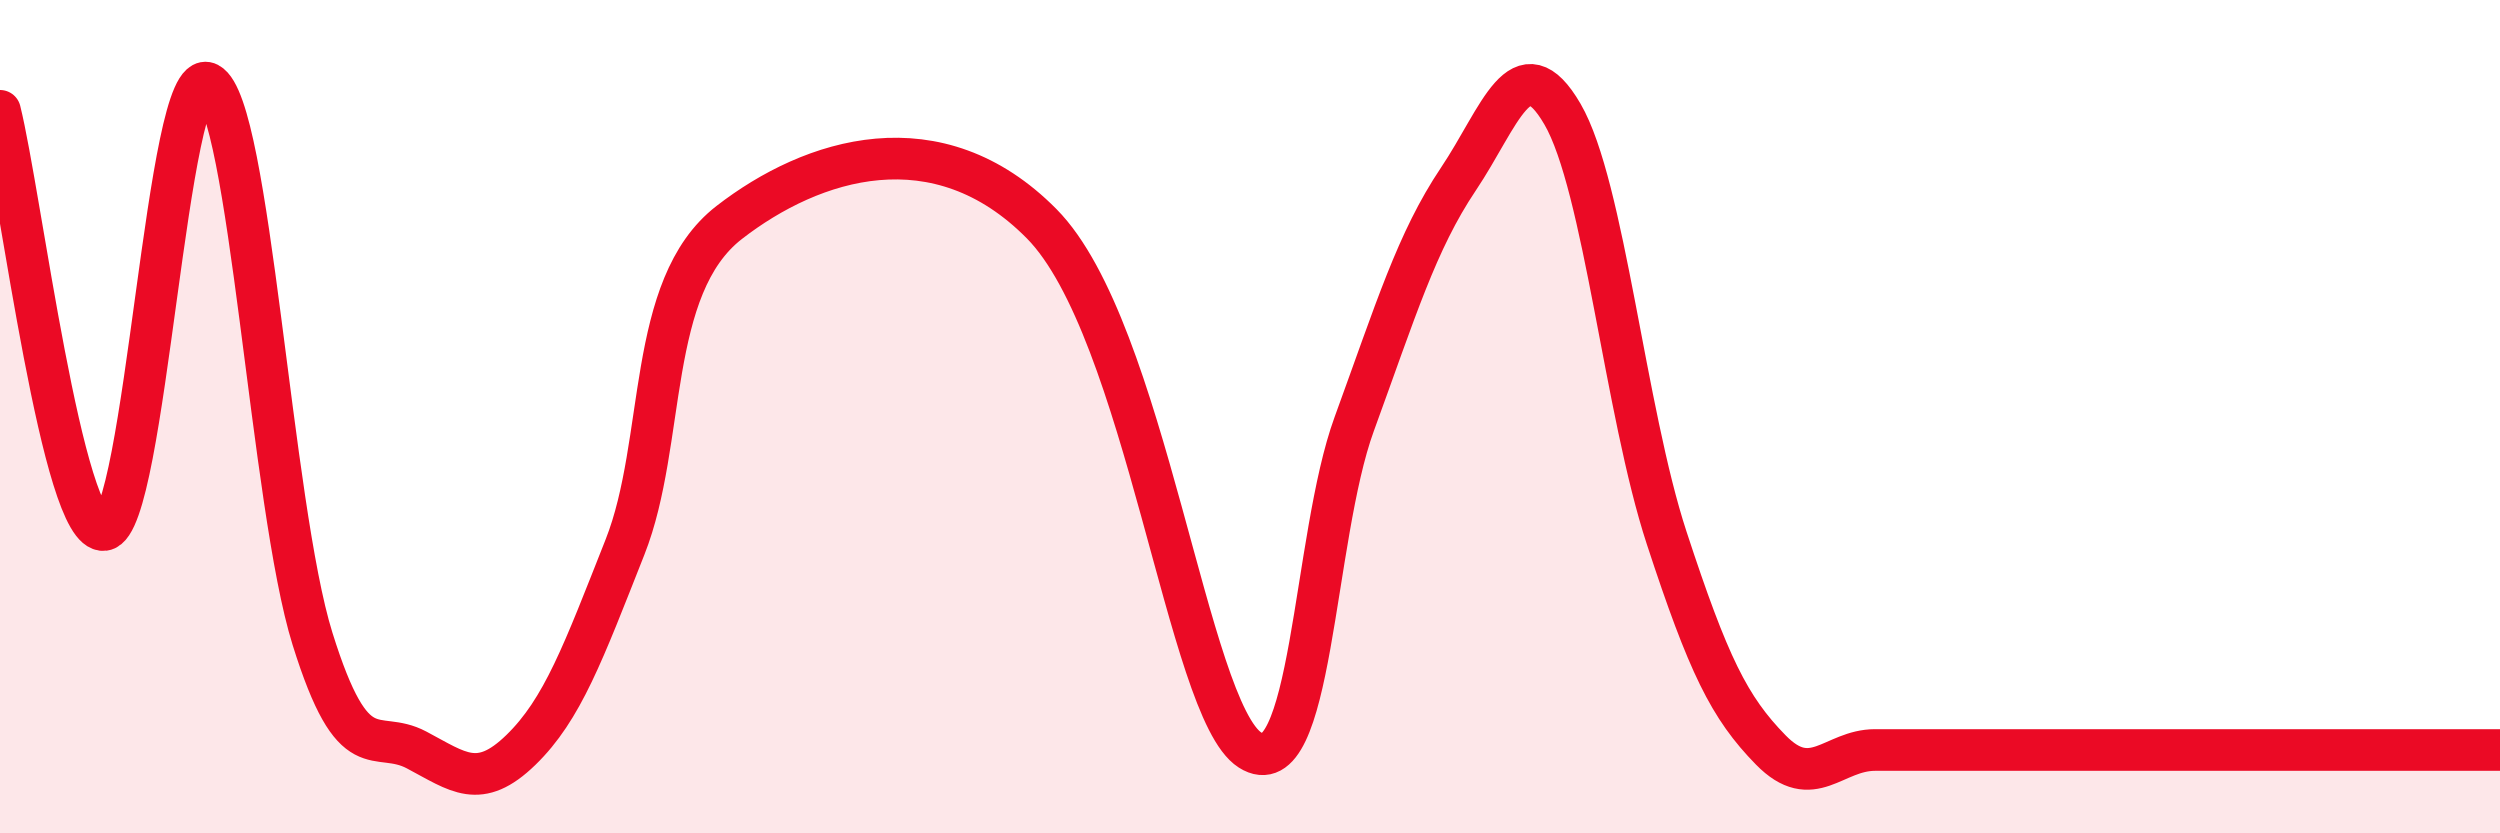
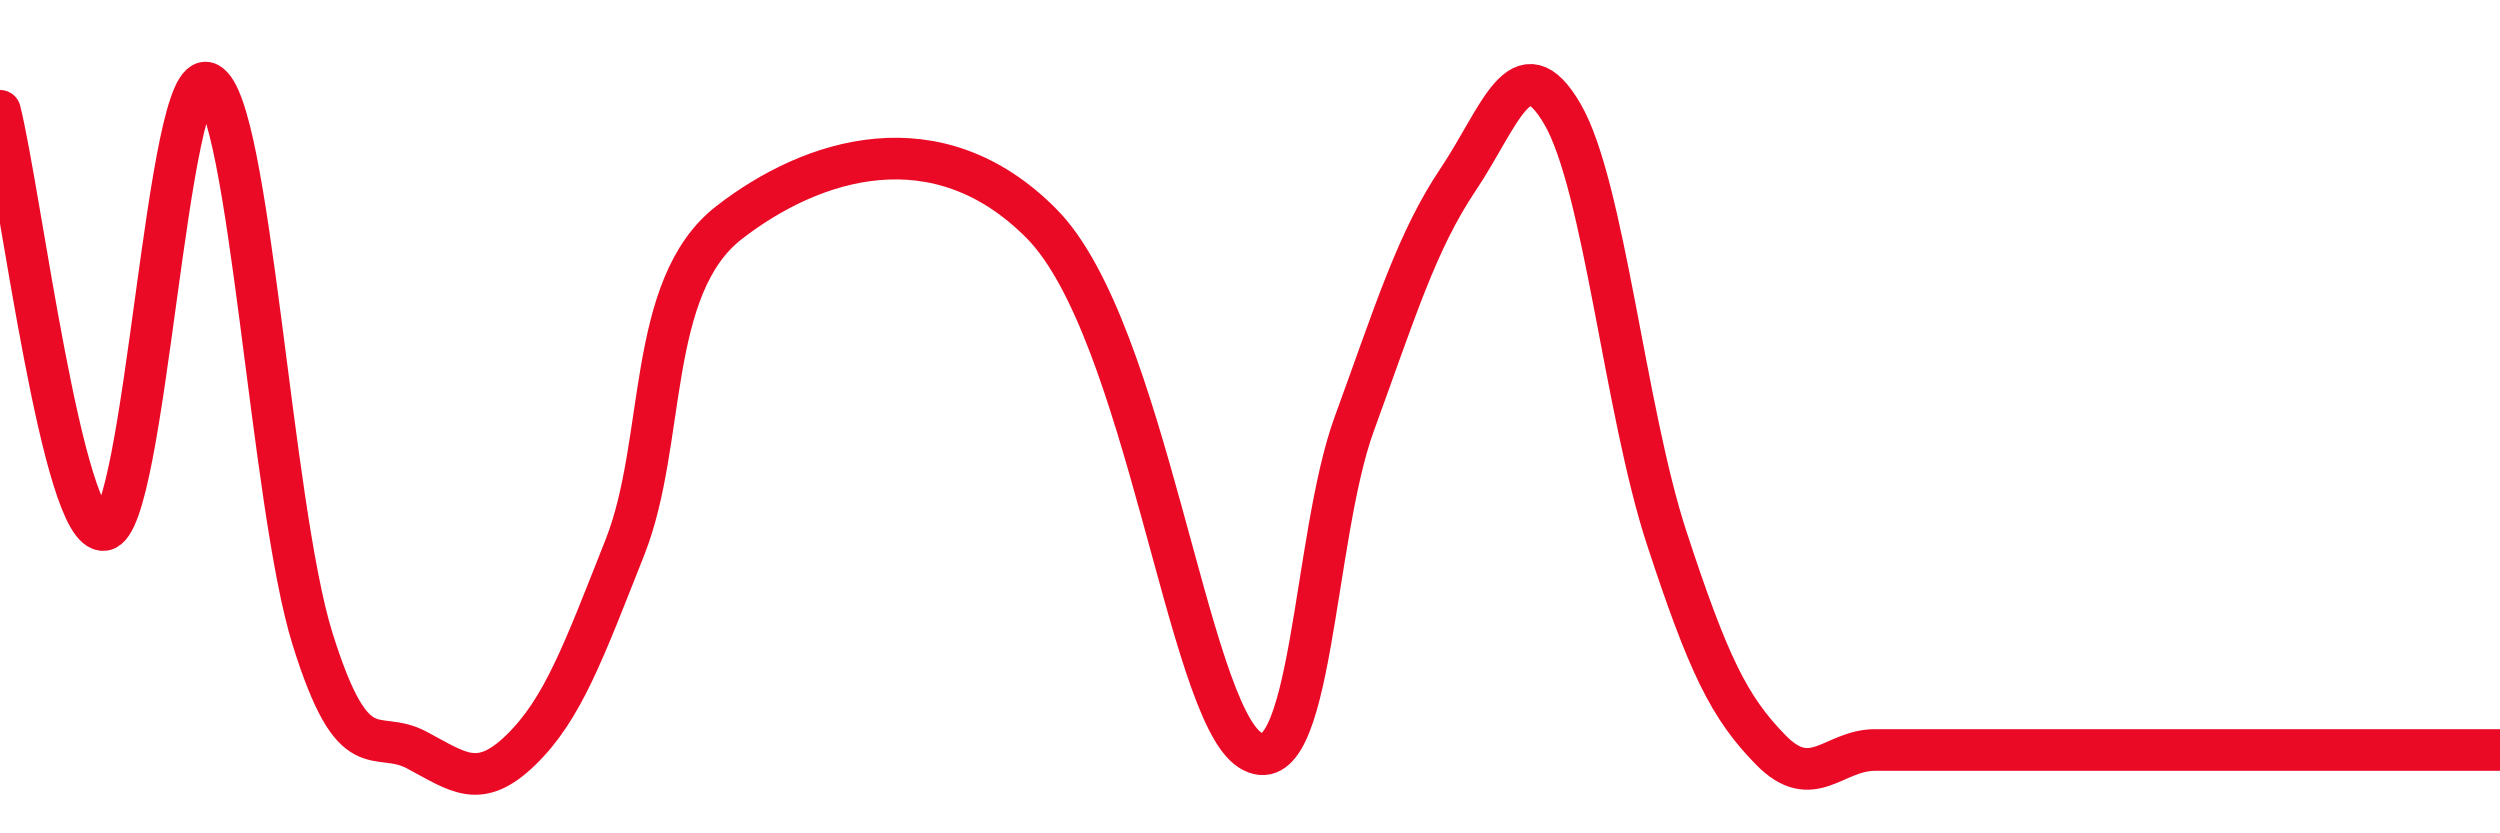
<svg xmlns="http://www.w3.org/2000/svg" width="60" height="20" viewBox="0 0 60 20">
-   <path d="M 0,2.66 C 0.5,4.67 1.5,12.85 2.5,12.72 C 3.5,12.59 4,1.48 5,2 C 6,2.52 6.5,12.13 7.5,15.33 C 8.5,18.53 9,17.47 10,18 C 11,18.53 11.5,18.97 12.5,18 C 13.5,17.03 14,15.66 15,13.13 C 16,10.6 15.5,6.89 17.5,5.34 C 19.5,3.79 22.5,2.84 25,5.37 C 27.5,7.9 28.5,17.04 30,18 C 31.5,18.96 31.5,12.92 32.5,10.18 C 33.5,7.44 34,5.79 35,4.3 C 36,2.81 36.5,1.02 37.5,2.74 C 38.5,4.46 39,9.86 40,12.91 C 41,15.96 41.5,16.98 42.5,18 C 43.5,19.02 44,18 45,18 C 46,18 46.5,18 47.5,18 C 48.5,18 49,18 50,18 C 51,18 51.5,18 52.5,18 C 53.5,18 53.5,18 55,18 C 56.5,18 59,18 60,18L60 20L0 20Z" fill="#EB0A25" opacity="0.1" stroke-linecap="round" stroke-linejoin="round" />
  <path d="M 0,2.66 C 0.5,4.67 1.5,12.85 2.5,12.72 C 3.5,12.59 4,1.48 5,2 C 6,2.52 6.5,12.13 7.5,15.33 C 8.5,18.53 9,17.47 10,18 C 11,18.53 11.5,18.97 12.5,18 C 13.5,17.03 14,15.66 15,13.13 C 16,10.6 15.5,6.89 17.5,5.34 C 19.5,3.79 22.5,2.84 25,5.37 C 27.5,7.9 28.5,17.04 30,18 C 31.5,18.96 31.5,12.92 32.5,10.18 C 33.5,7.44 34,5.79 35,4.3 C 36,2.81 36.5,1.02 37.5,2.74 C 38.5,4.46 39,9.86 40,12.91 C 41,15.96 41.5,16.98 42.5,18 C 43.5,19.02 44,18 45,18 C 46,18 46.5,18 47.5,18 C 48.5,18 49,18 50,18 C 51,18 51.5,18 52.5,18 C 53.5,18 53.5,18 55,18 C 56.5,18 59,18 60,18" stroke="#EB0A25" stroke-width="1" fill="none" stroke-linecap="round" stroke-linejoin="round" />
</svg>